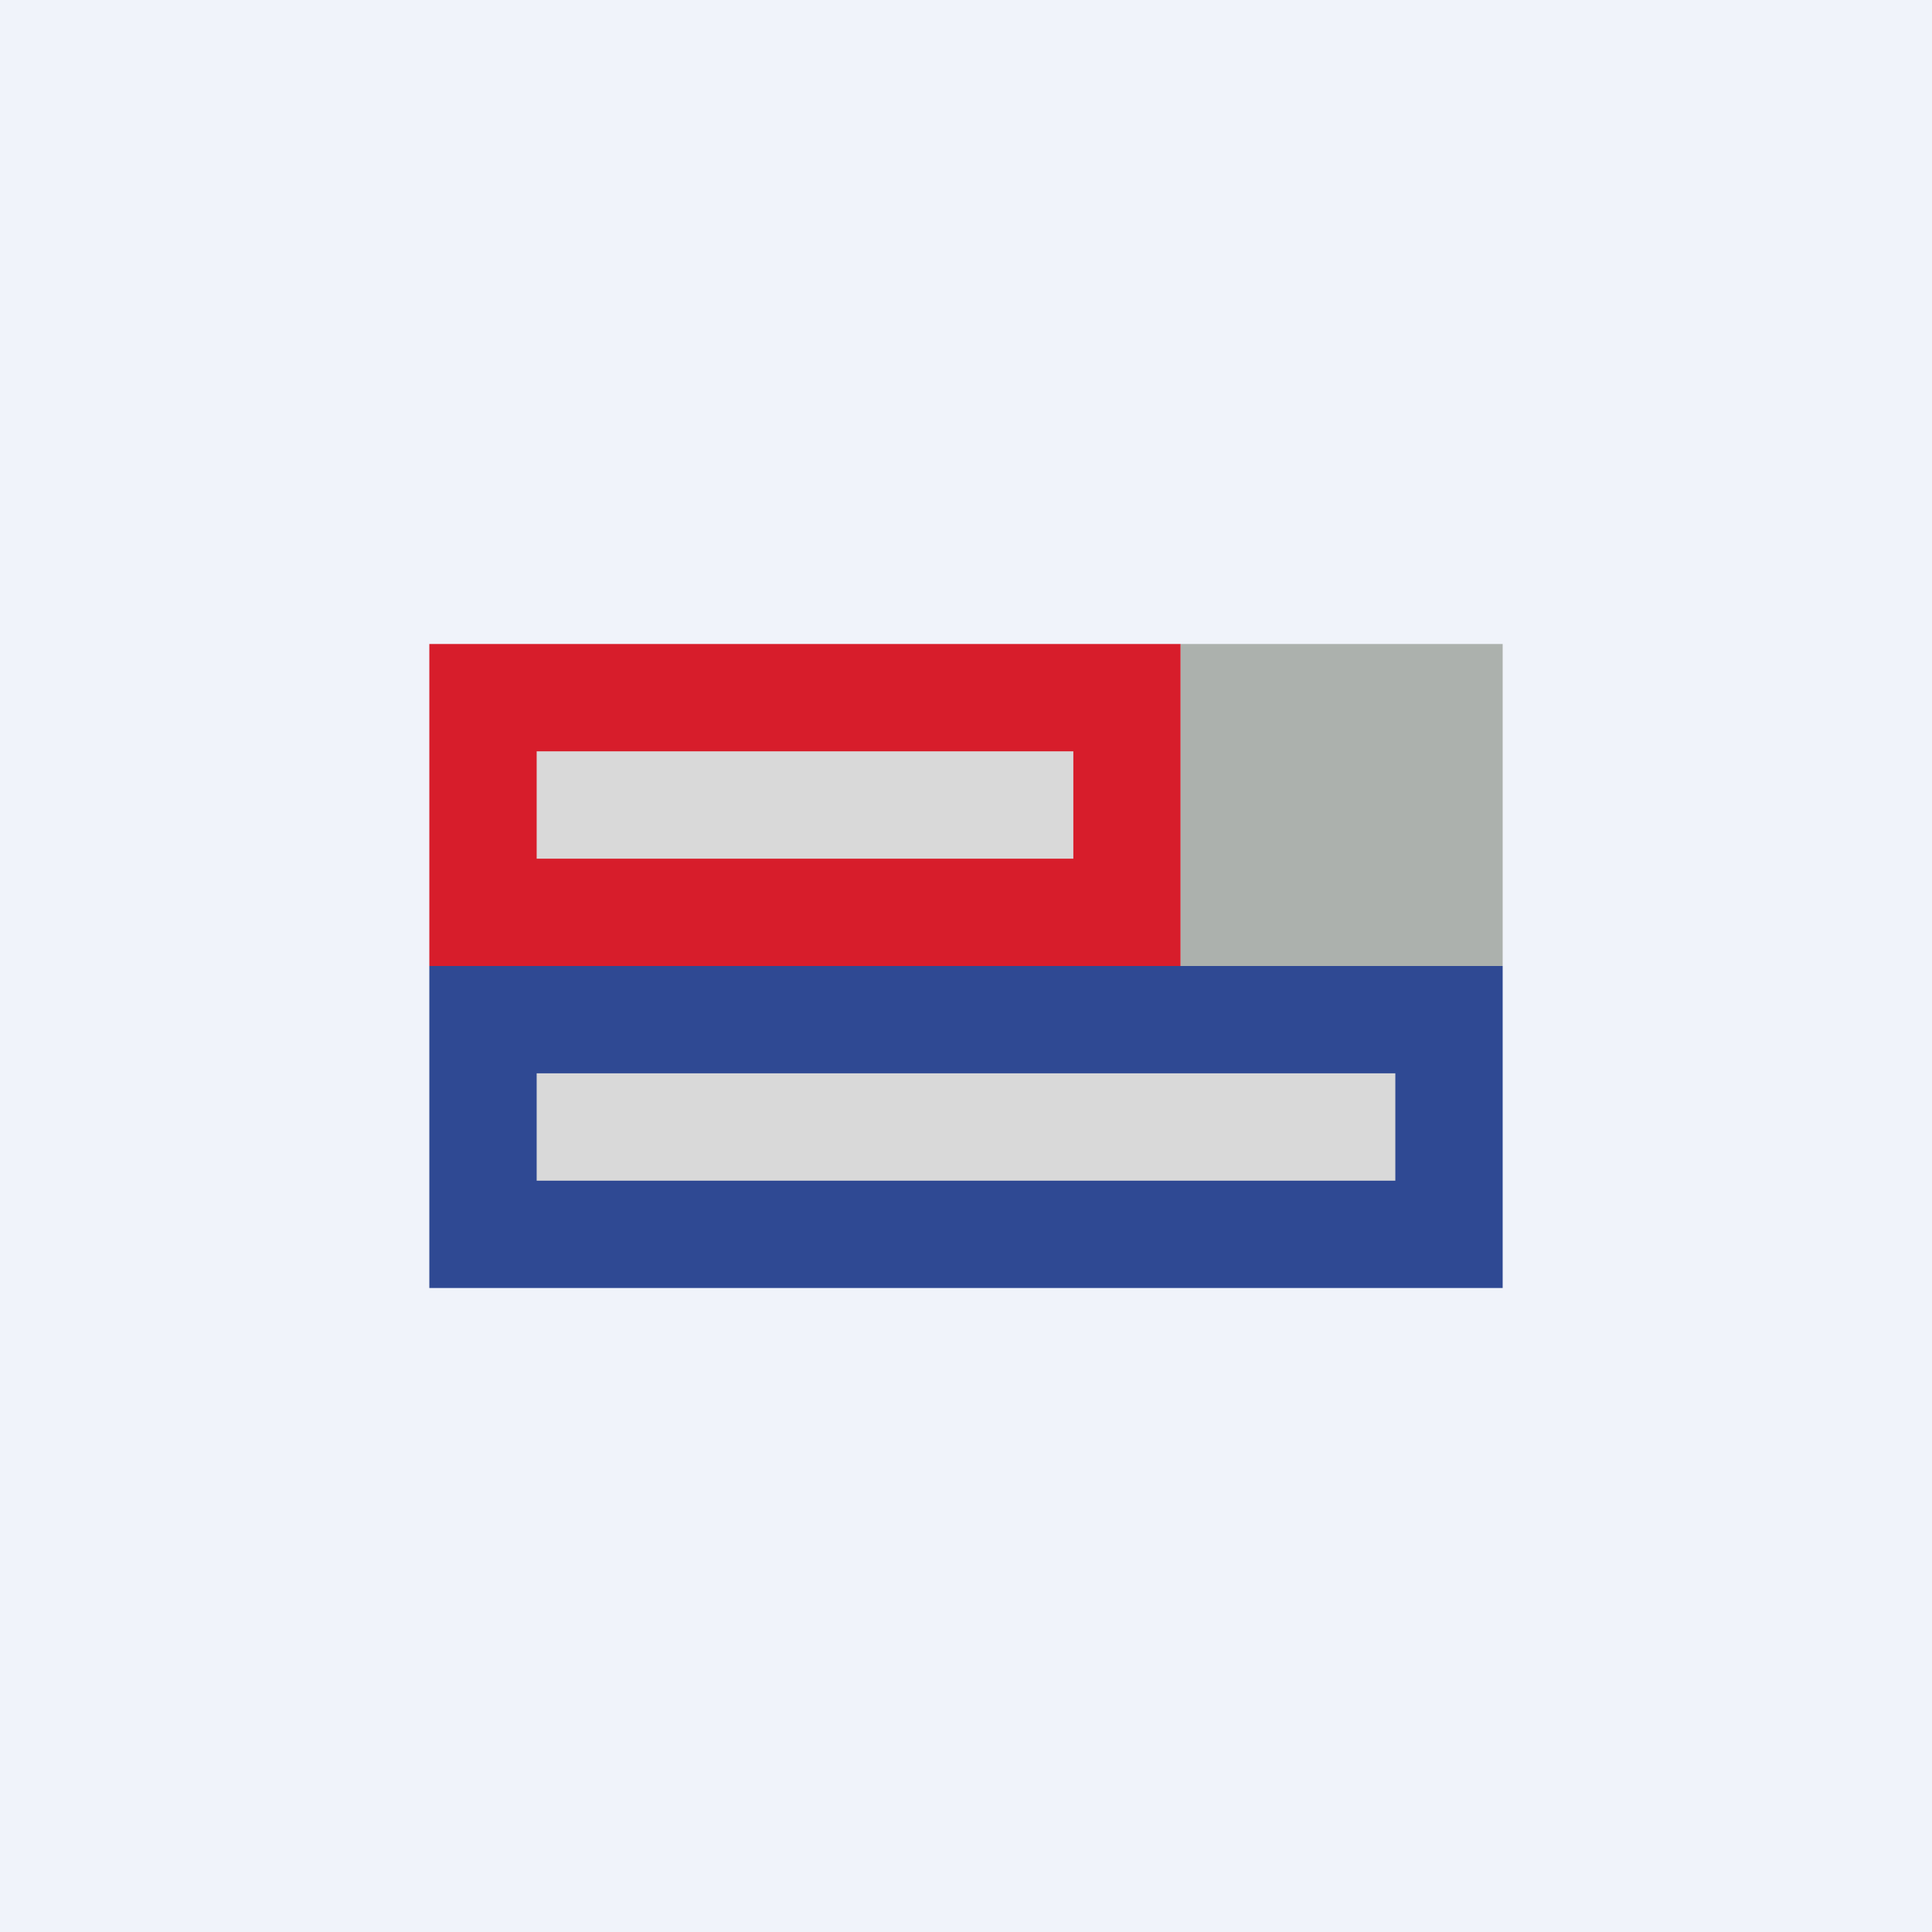
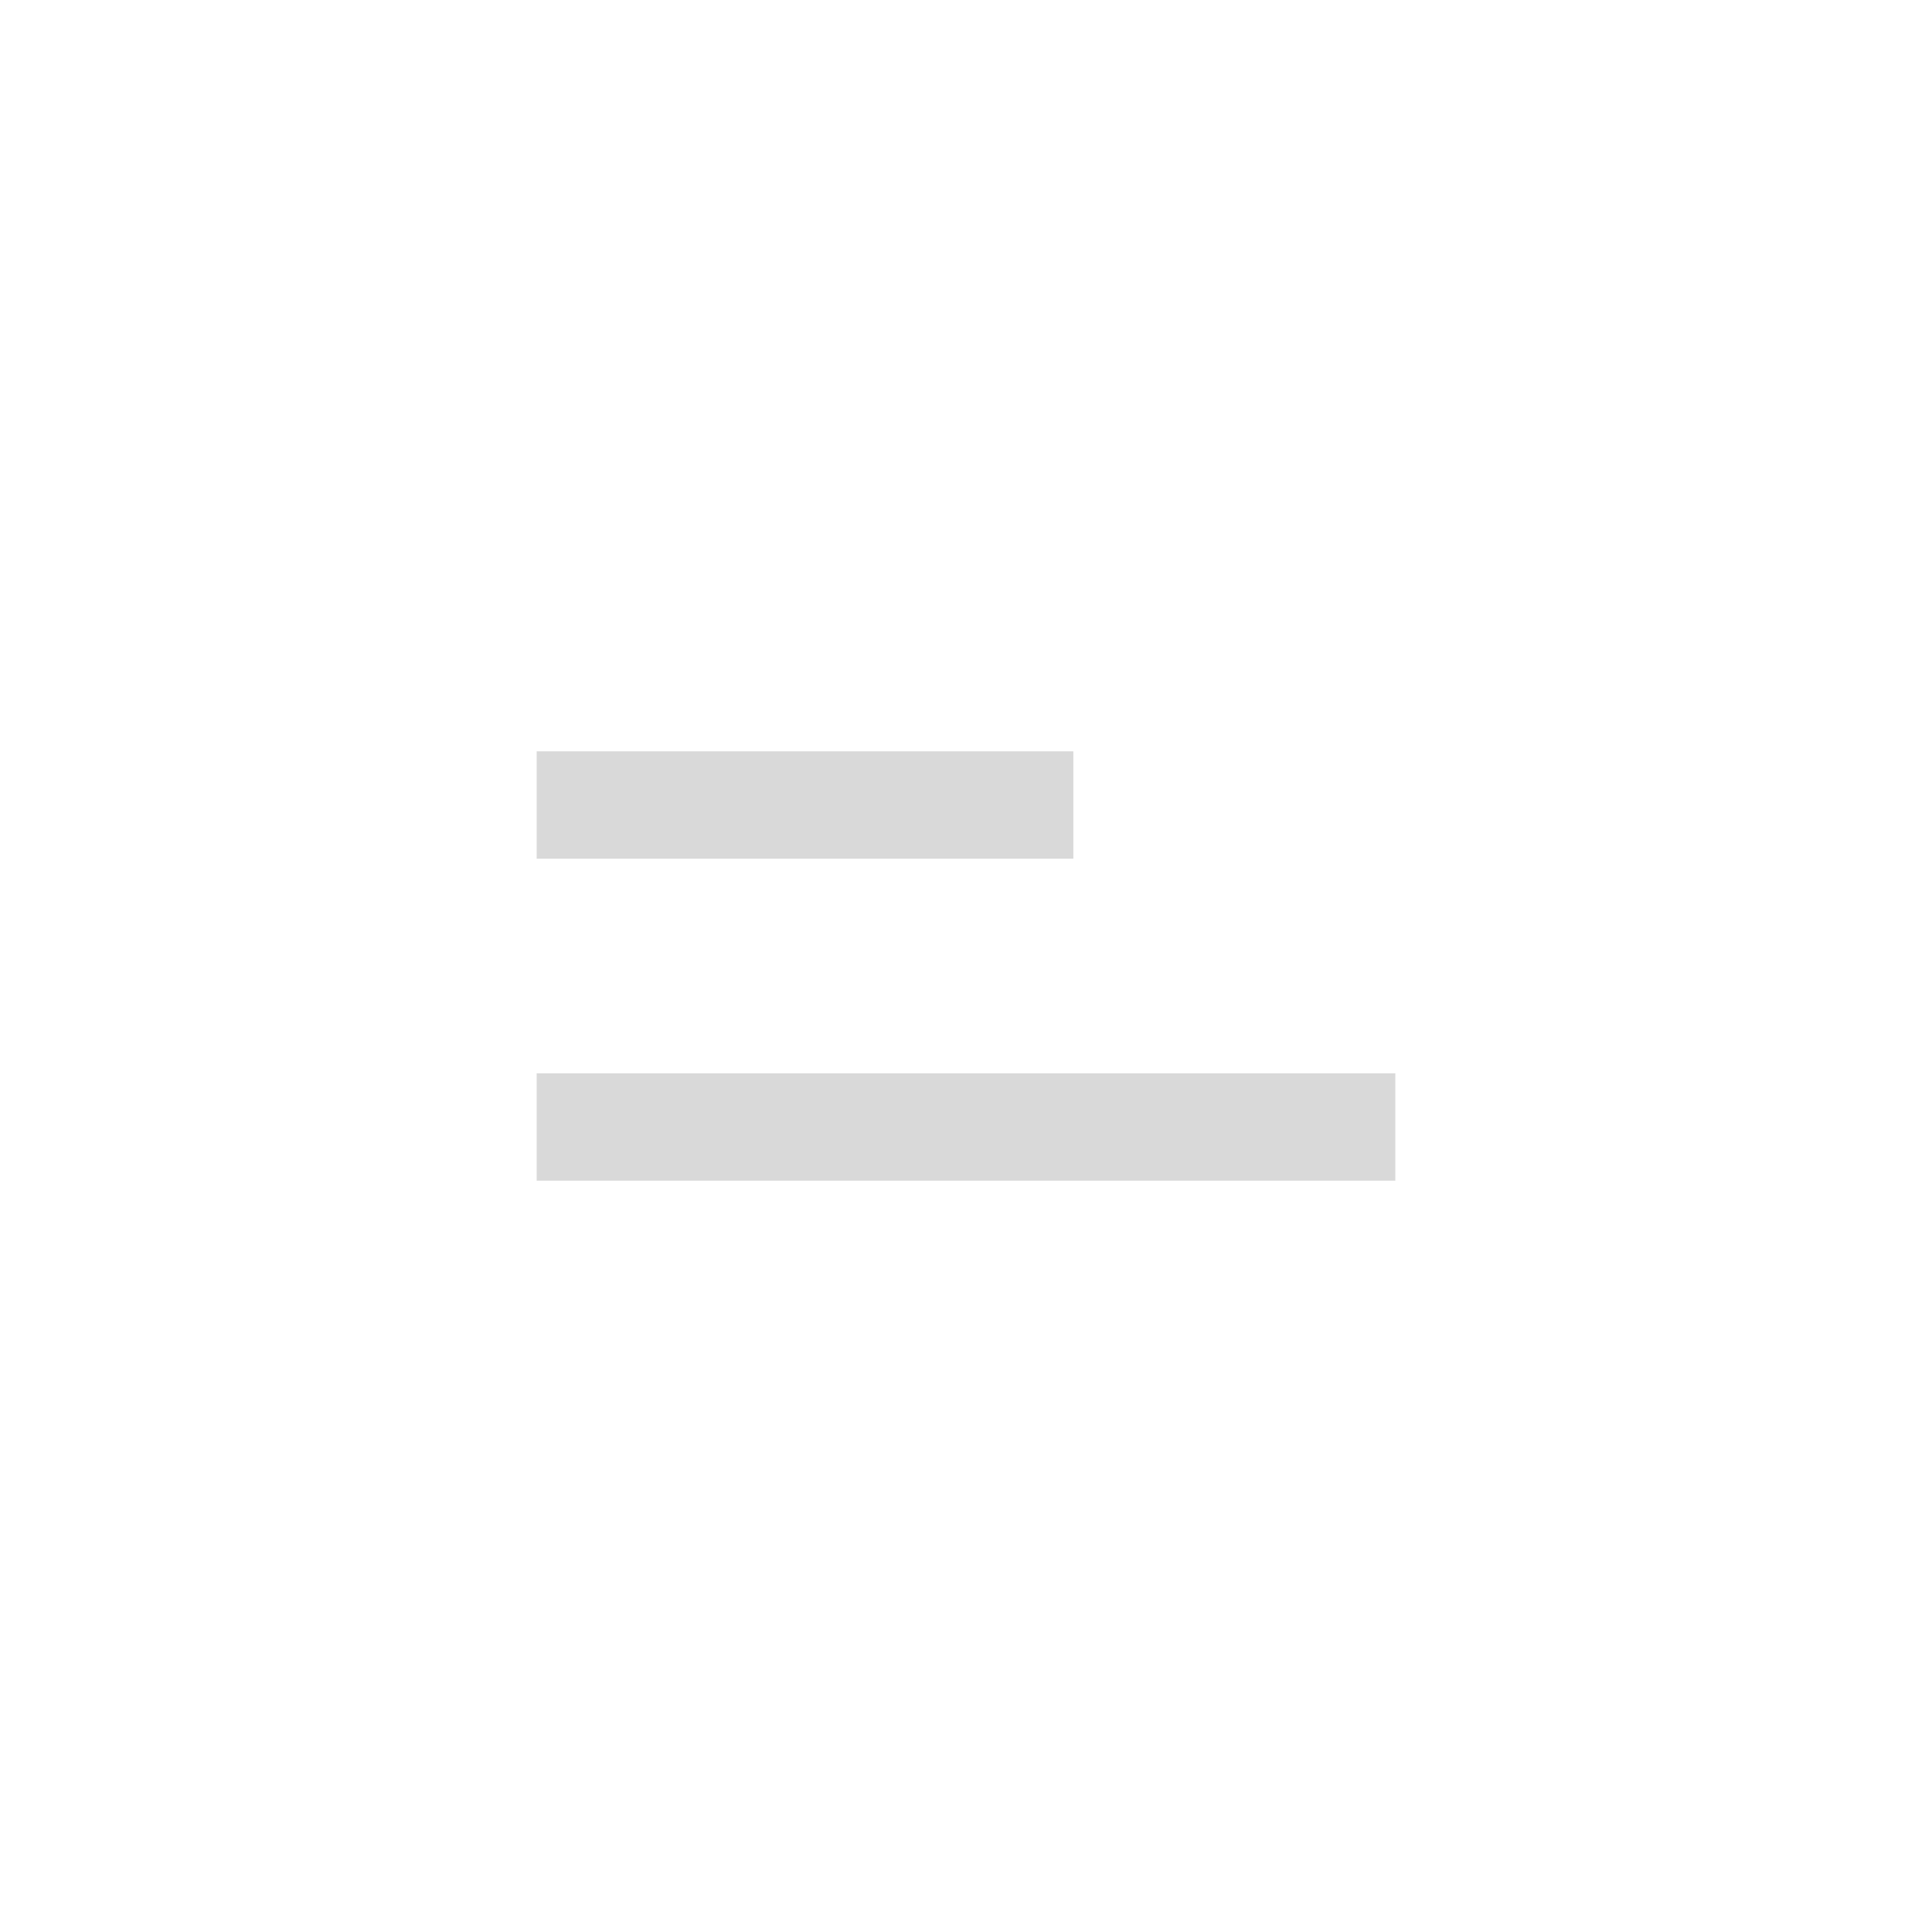
<svg xmlns="http://www.w3.org/2000/svg" width="18" height="18" viewBox="0 0 18 18">
-   <path fill="#F0F3FA" d="M0 0h18v18H0z" />
-   <path fill="#D71D2B" d="M4 6h7v3H4z" />
-   <path fill="#ACB1AD" d="M11 6h3v3h-3z" />
-   <path fill="#2F4993" d="M4 9h10v3H4z" />
  <path fill="#D9D9D9" d="M5 7h5v1H5zM5 10h8v1H5z" />
</svg>